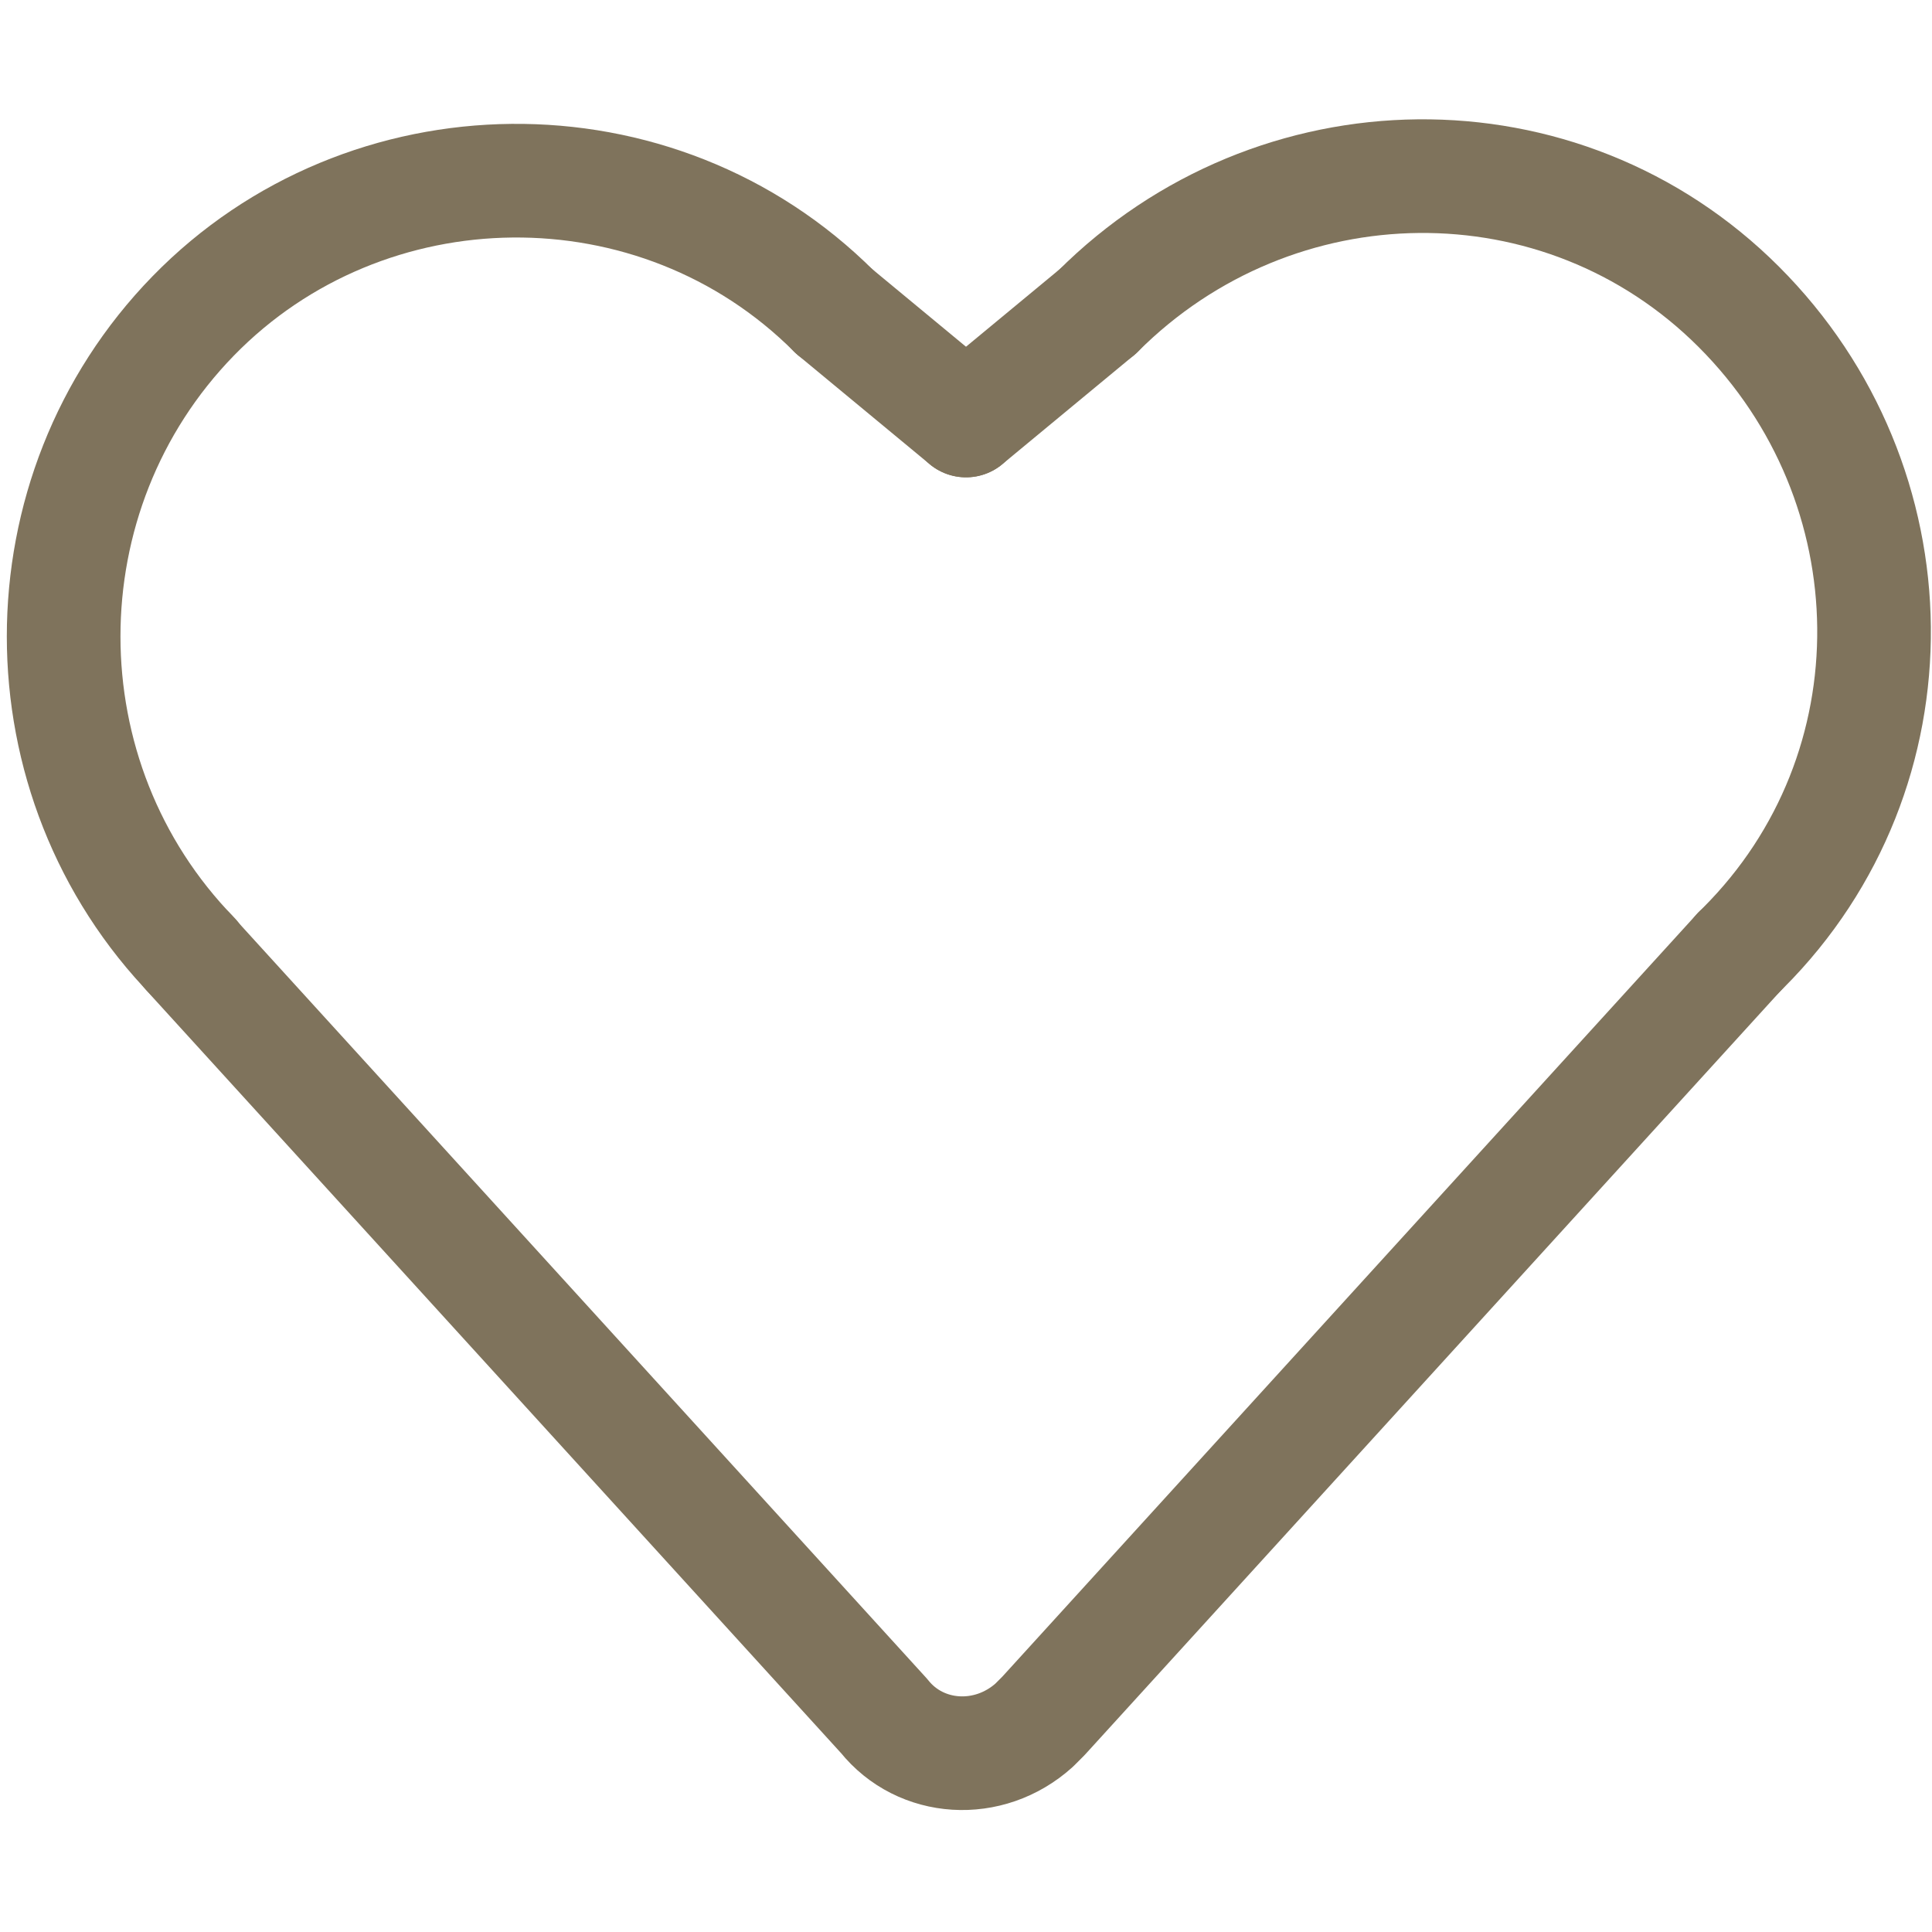
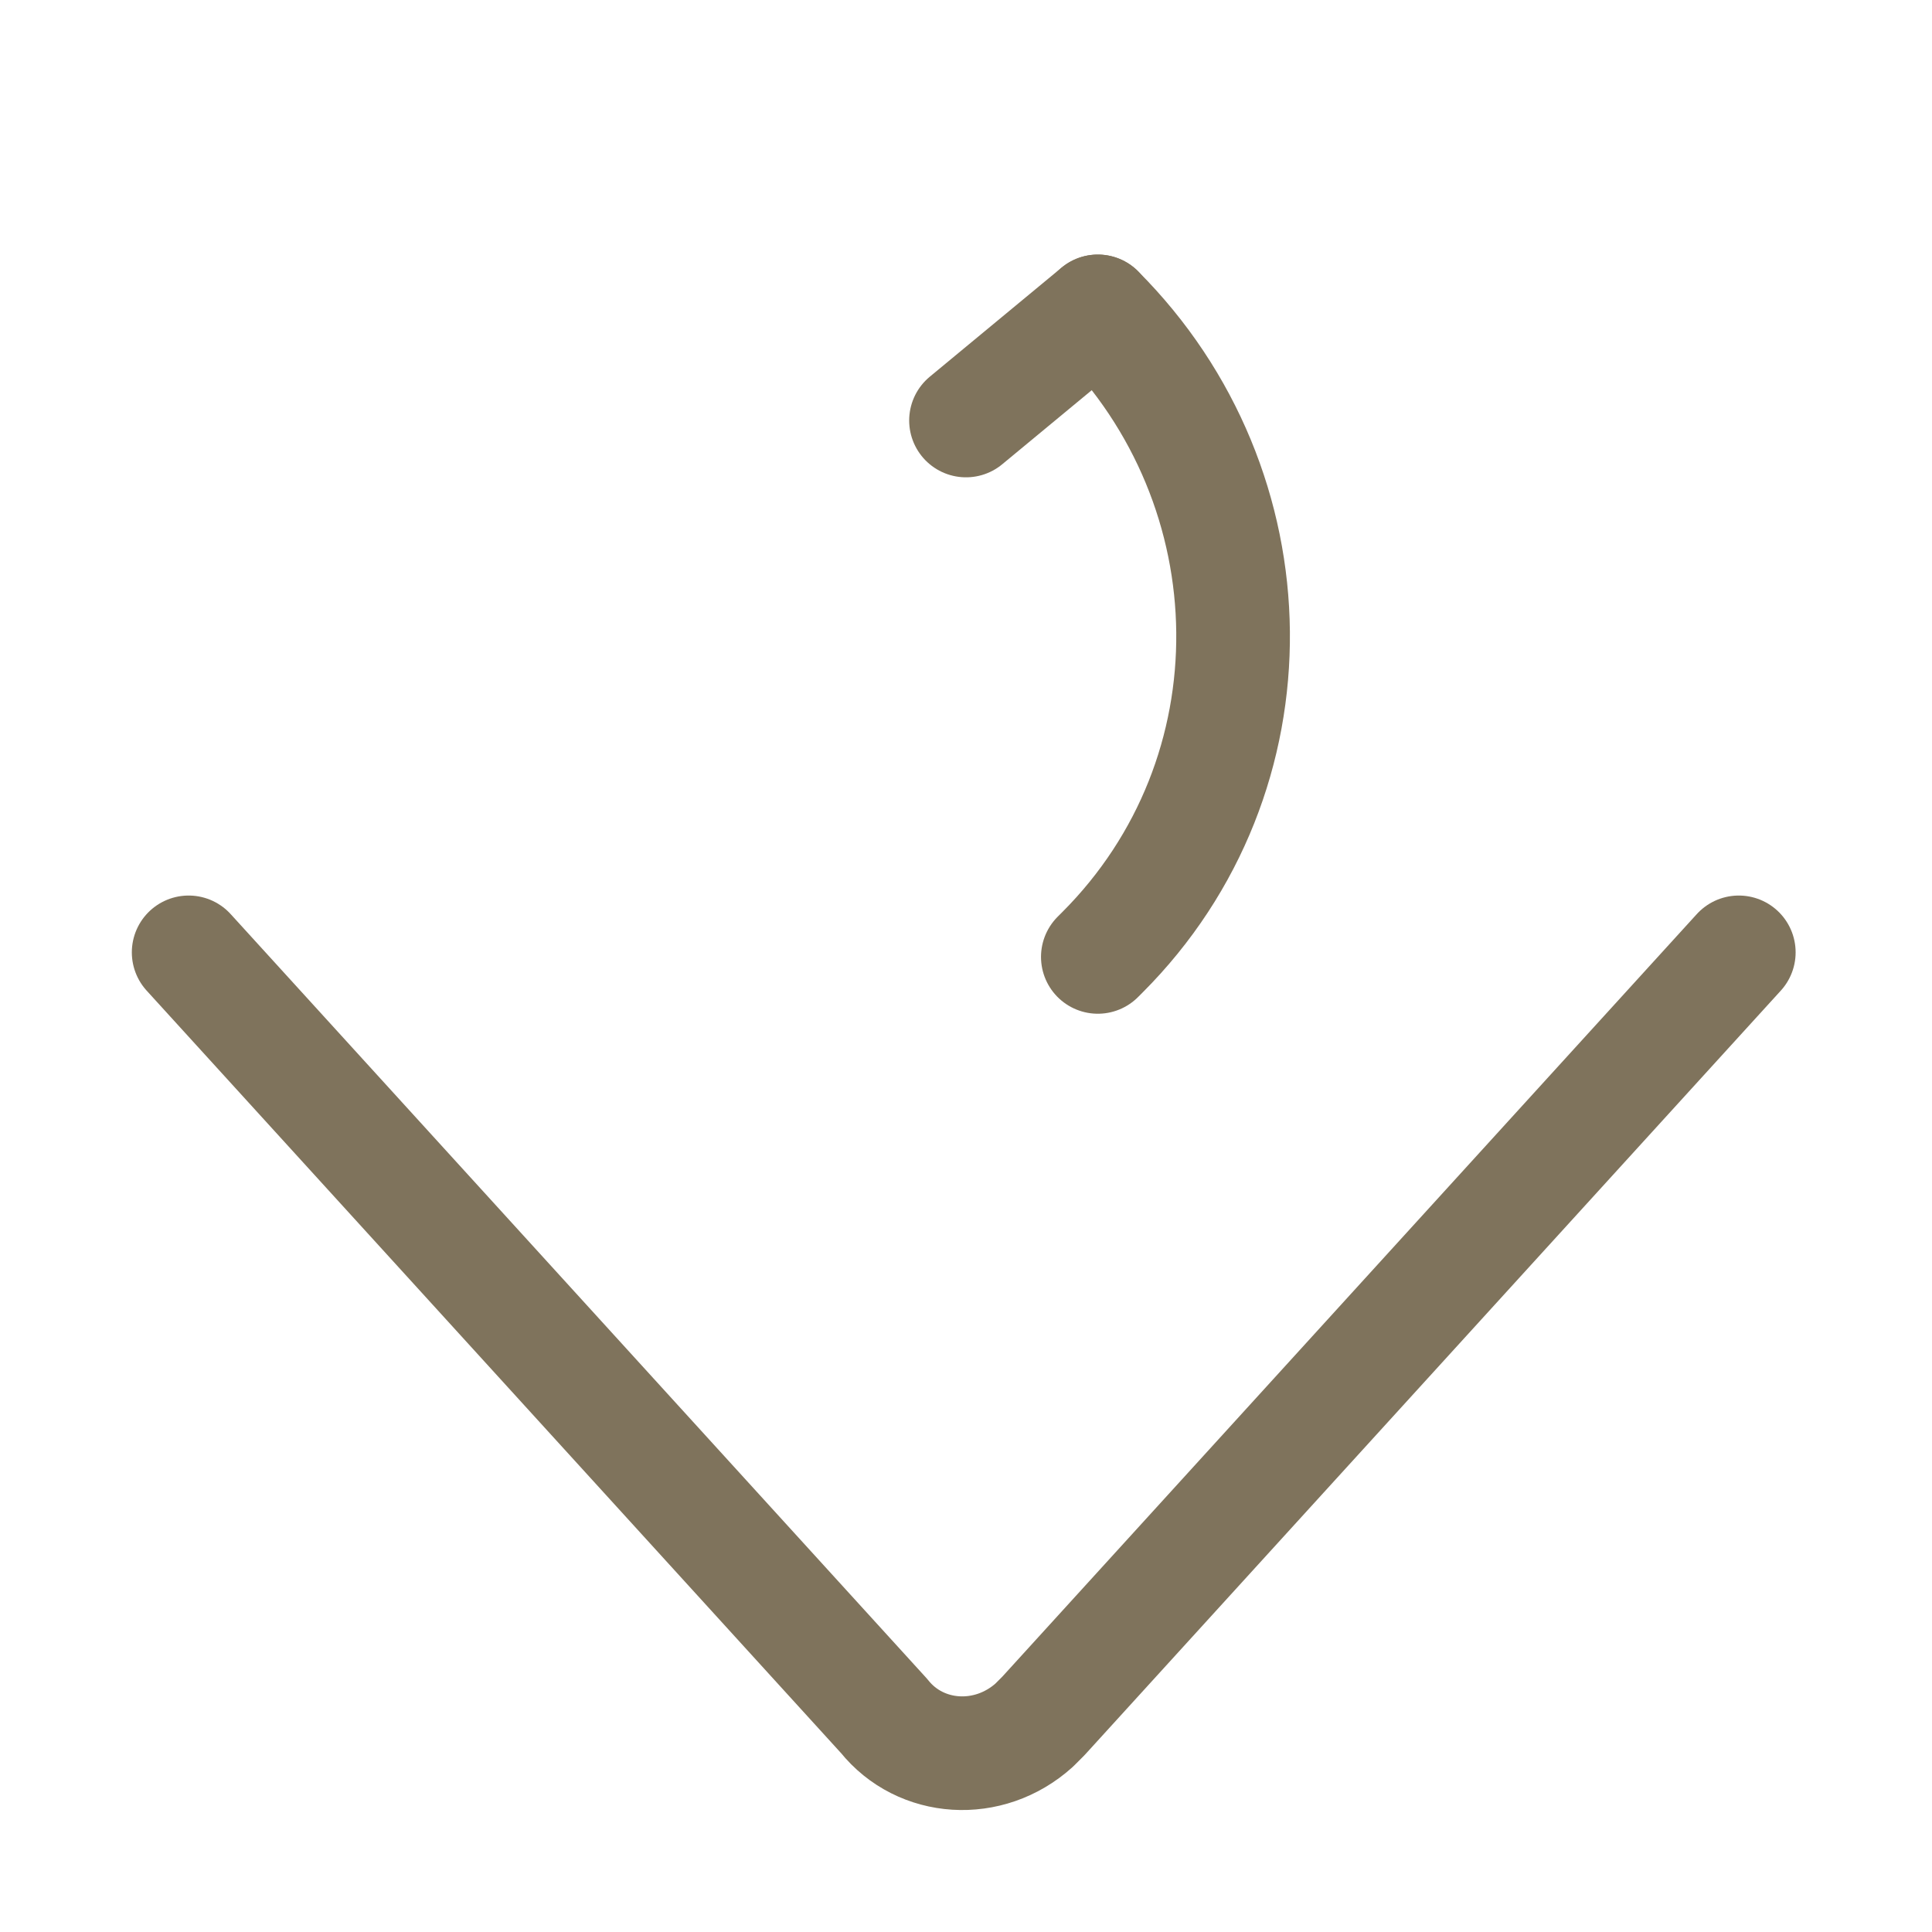
<svg xmlns="http://www.w3.org/2000/svg" version="1.1" id="Vrstva_1" x="0px" y="0px" viewBox="0 0 42.5 42.5" style="enable-background:new 0 0 42.5 42.5;" xml:space="preserve">
  <style type="text/css">
	.st0{fill:none;stroke:#7F735C;stroke-width:2.5;stroke-linecap:round;stroke-linejoin:round;}
</style>
  <g id="Group_144" transform="translate(-1482.75 -5316.75)">
-     <path id="Path_335" class="st0" d="M1506.9,5323.6c3.9-3.9,10.2-4,14.1-0.1c3.9,3.9,4,10.2,0.1,14.1c0,0-0.1,0.1-0.1,0.1" />
+     <path id="Path_335" class="st0" d="M1506.9,5323.6c3.9,3.9,4,10.2,0.1,14.1c0,0-0.1,0.1-0.1,0.1" />
    <path id="Path_336" class="st0" d="M1504,5326" />
    <line id="Line_28" class="st0" x1="1506.9" y1="5323.6" x2="1504" y2="5326" />
-     <path id="Path_337" class="st0" d="M1501.1,5323.6c-3.9-3.9-10.3-3.8-14.1,0.1c-3.8,3.9-3.8,10.2,0,14.1" />
    <path id="Path_338" class="st0" d="M1504,5326" />
-     <line id="Line_29" class="st0" x1="1501.1" y1="5323.6" x2="1504" y2="5326" />
    <path id="Path_339" class="st0" d="M1486.9,5337.7l15.3,16.8c0.8,1,2.3,1.1,3.3,0.2c0.1-0.1,0.2-0.2,0.2-0.2l15.3-16.8" />
  </g>
</svg>